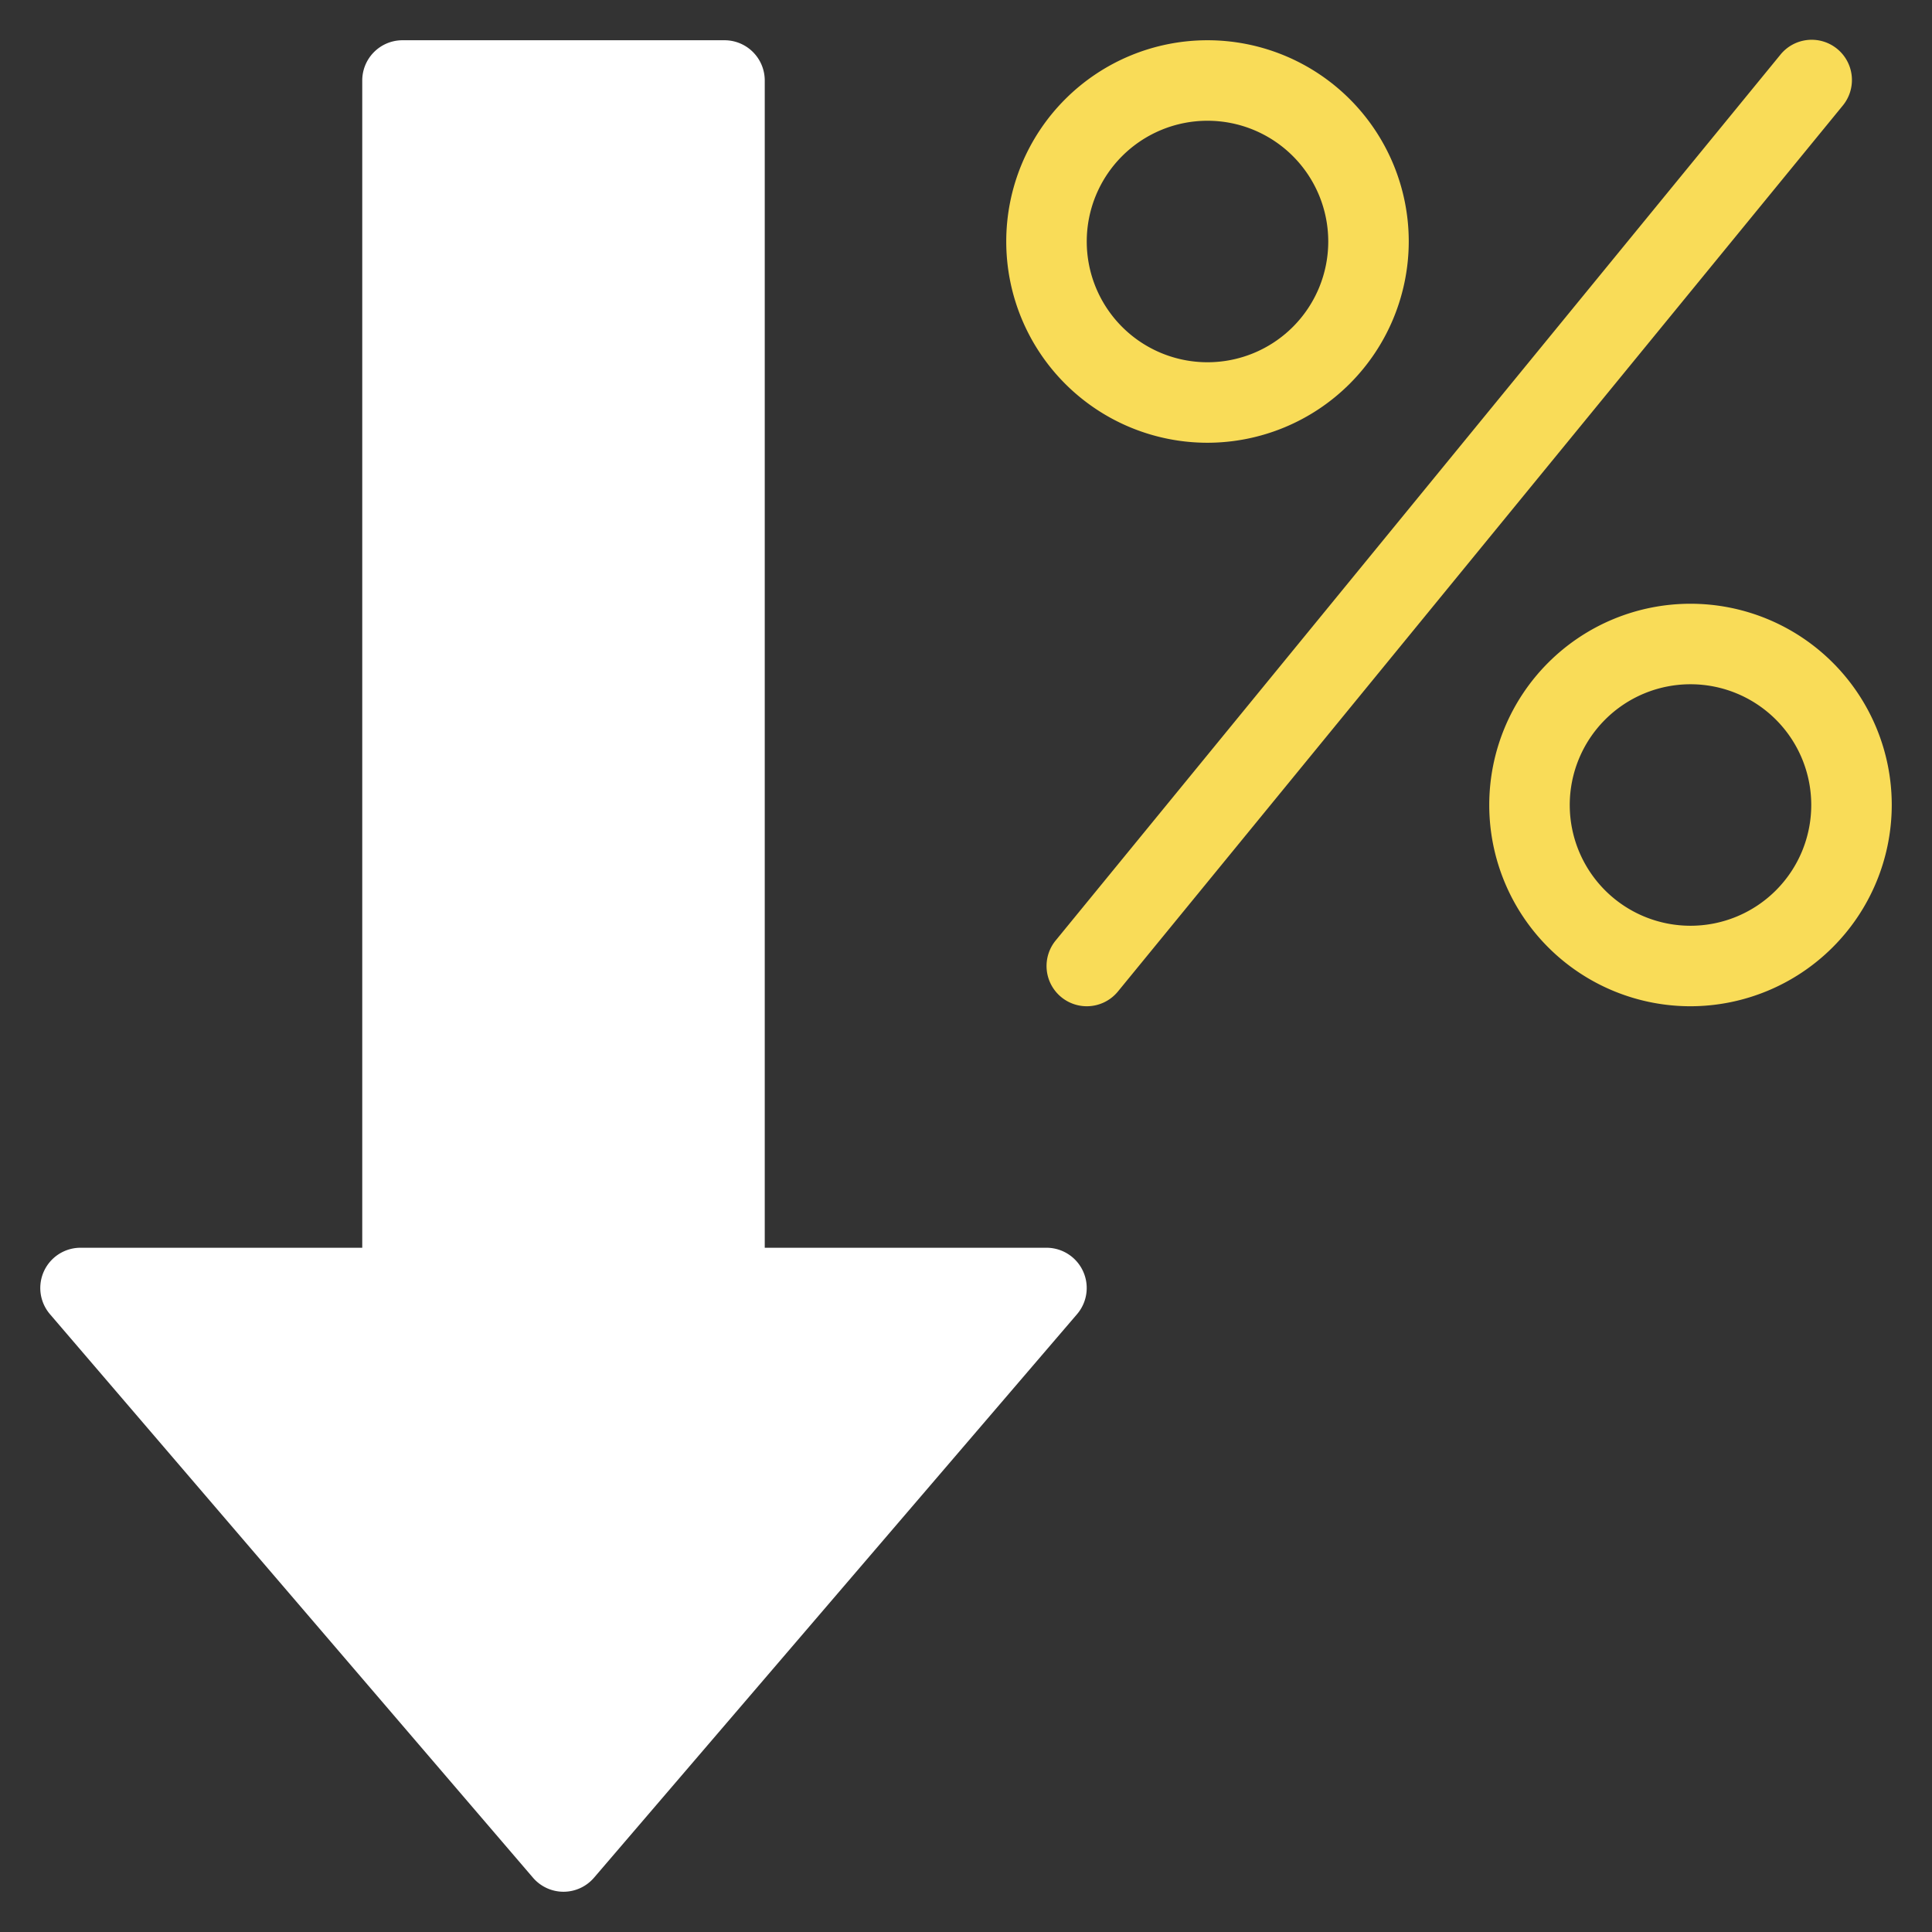
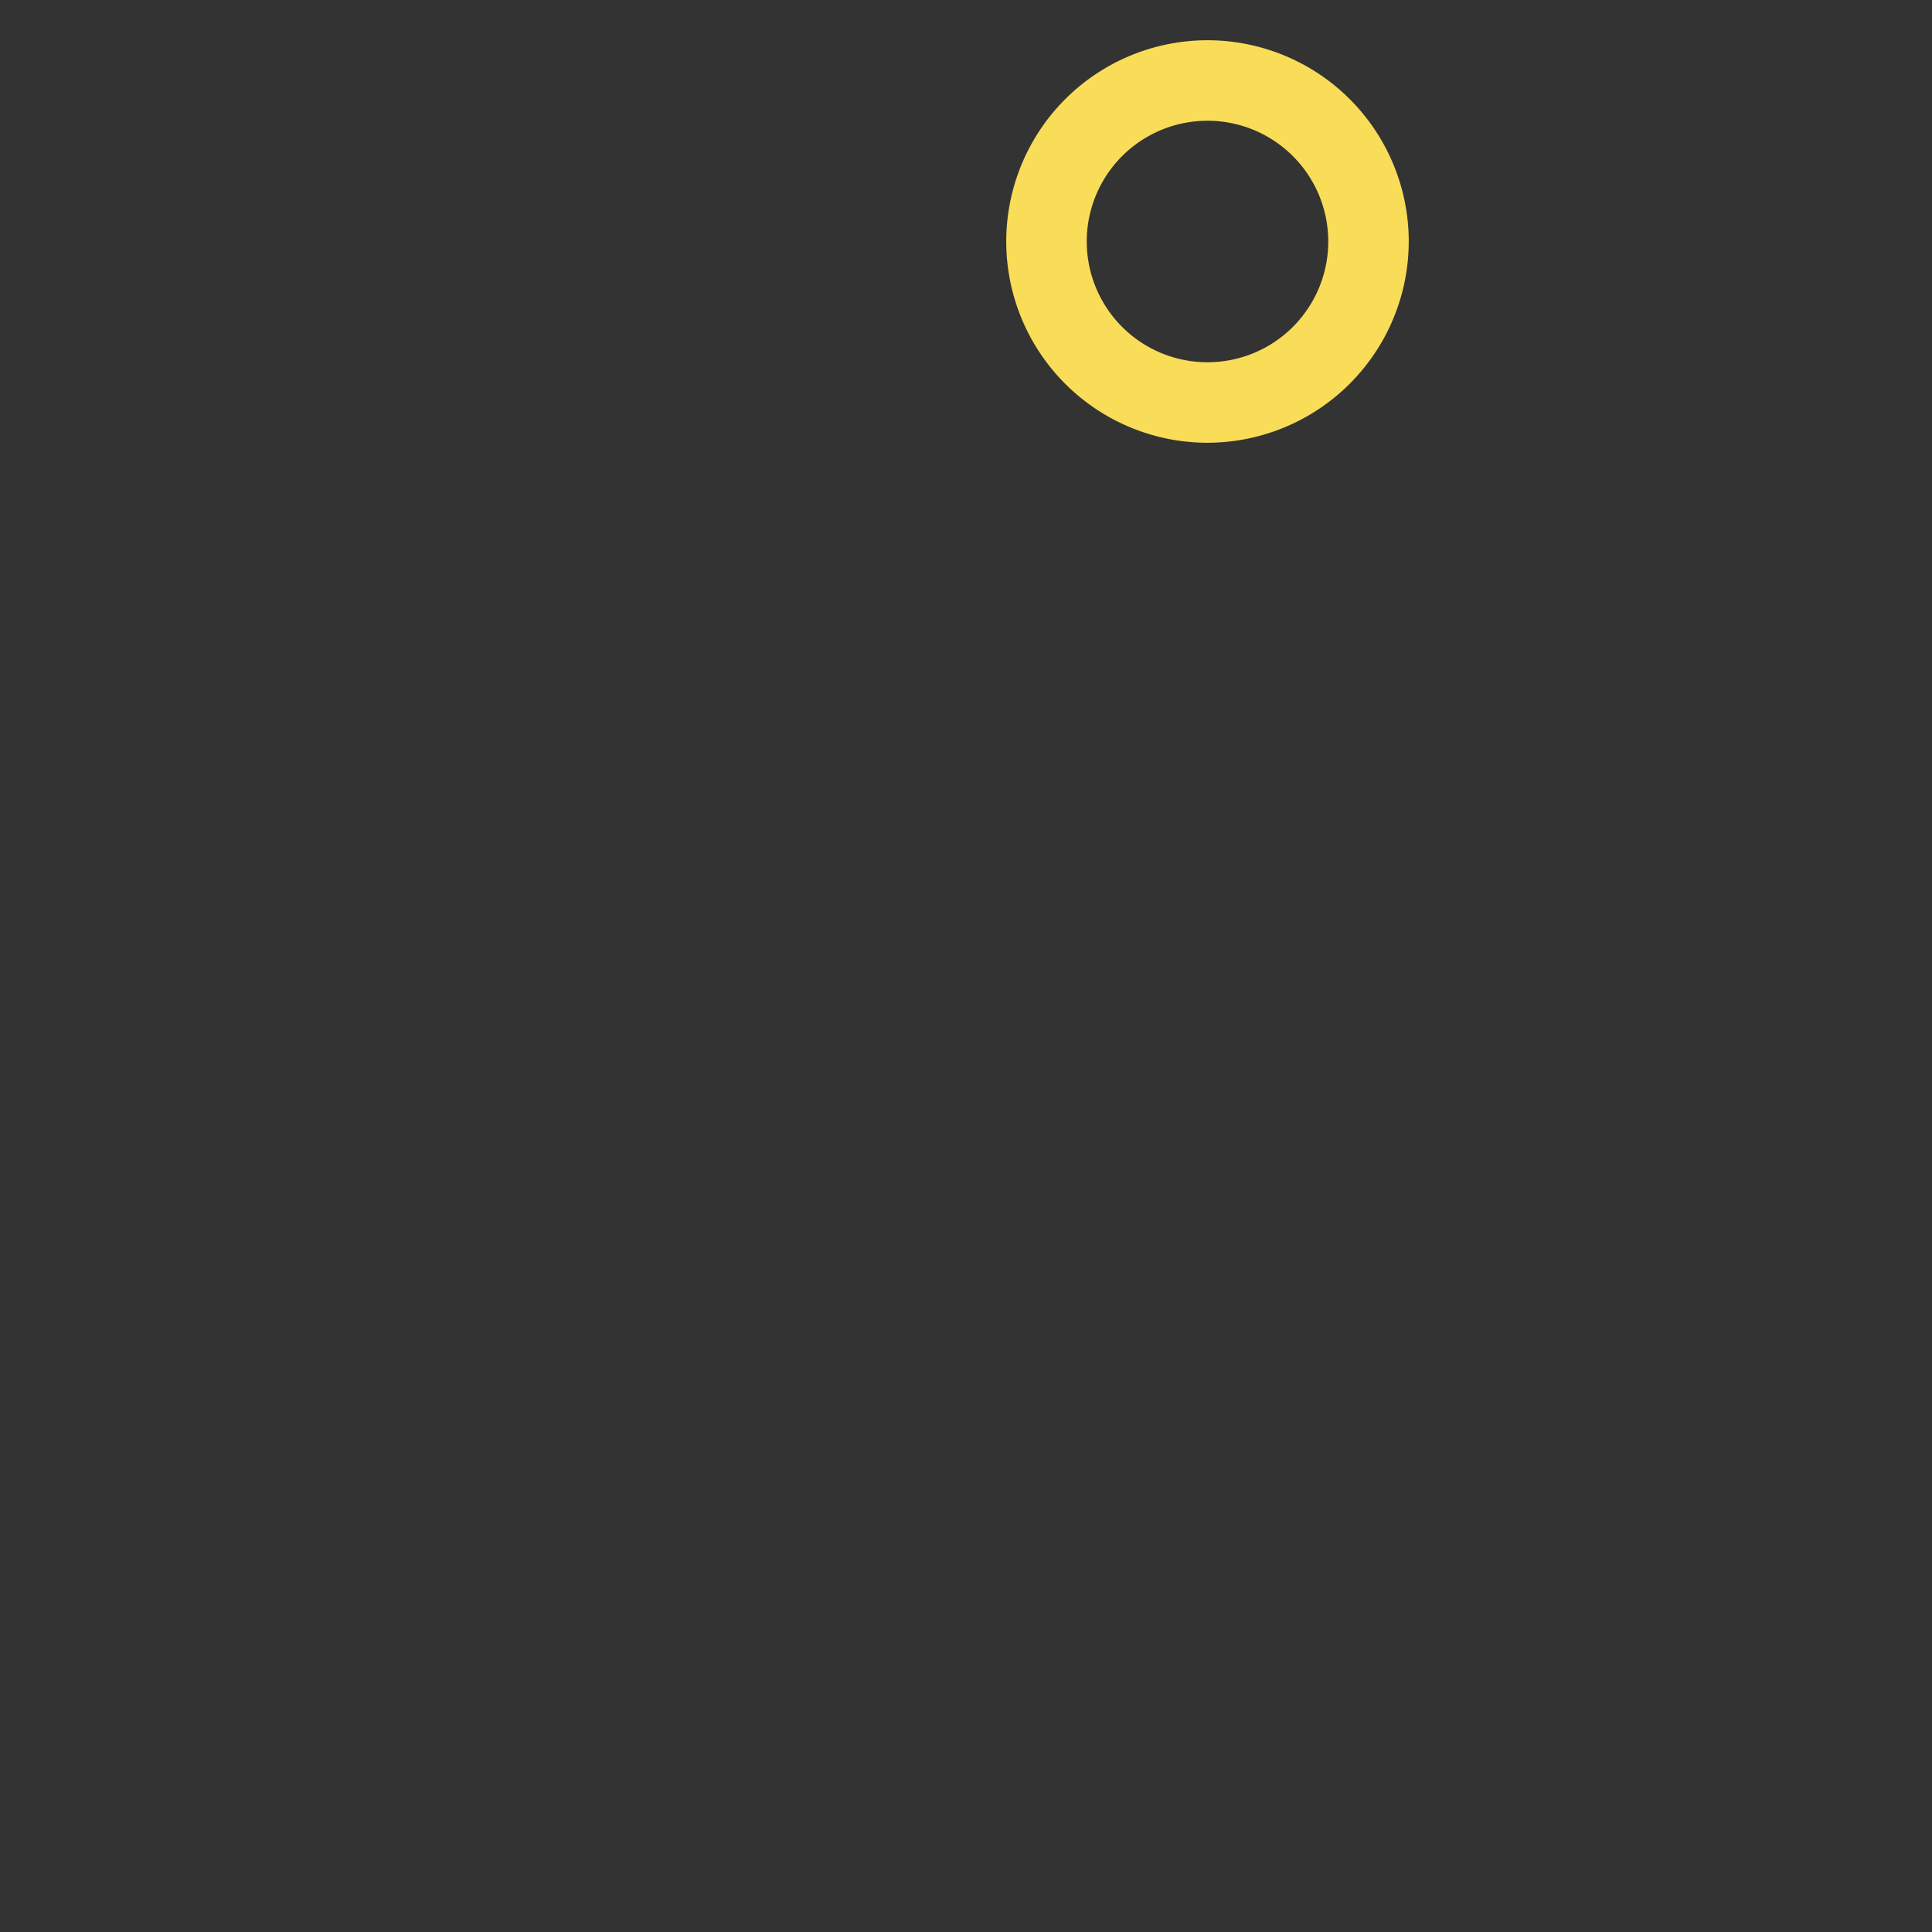
<svg xmlns="http://www.w3.org/2000/svg" width="48" height="48" viewBox="0 0 48 48">
  <rect x="0" y="0" width="48" height="48" fill="#333333" stroke="none" />
  <g class="nc-icon-wrapper" fill="#f9dc58">
    <path d="M30,11a5,5,0,1,1,5-5A5.006,5.006,0,0,1,30,11Zm0-8a3,3,0,1,0,3,3A3,3,0,0,0,30,3Z" data-color="color-2" />
-     <path d="M42,25a5,5,0,1,1,5-5A5.006,5.006,0,0,1,42,25Zm0-8a3,3,0,1,0,3,3A3,3,0,0,0,42,17Z" data-color="color-2" />
-     <path d="M27,25a1,1,0,0,1-.773-1.633l18-22a1,1,0,1,1,1.548,1.266l-18,22A1,1,0,0,1,27,25Z" data-color="color-2" />
-     <path d="M14,47a1,1,0,0,1-.759-.35l-12-14A1,1,0,0,1,2,31H9V2a1,1,0,0,1,1-1h8a1,1,0,0,1,1,1V31h7a1,1,0,0,1,.759,1.65l-12,14A1,1,0,0,1,14,47Z" fill="#ffffff" />
  </g>
</svg>